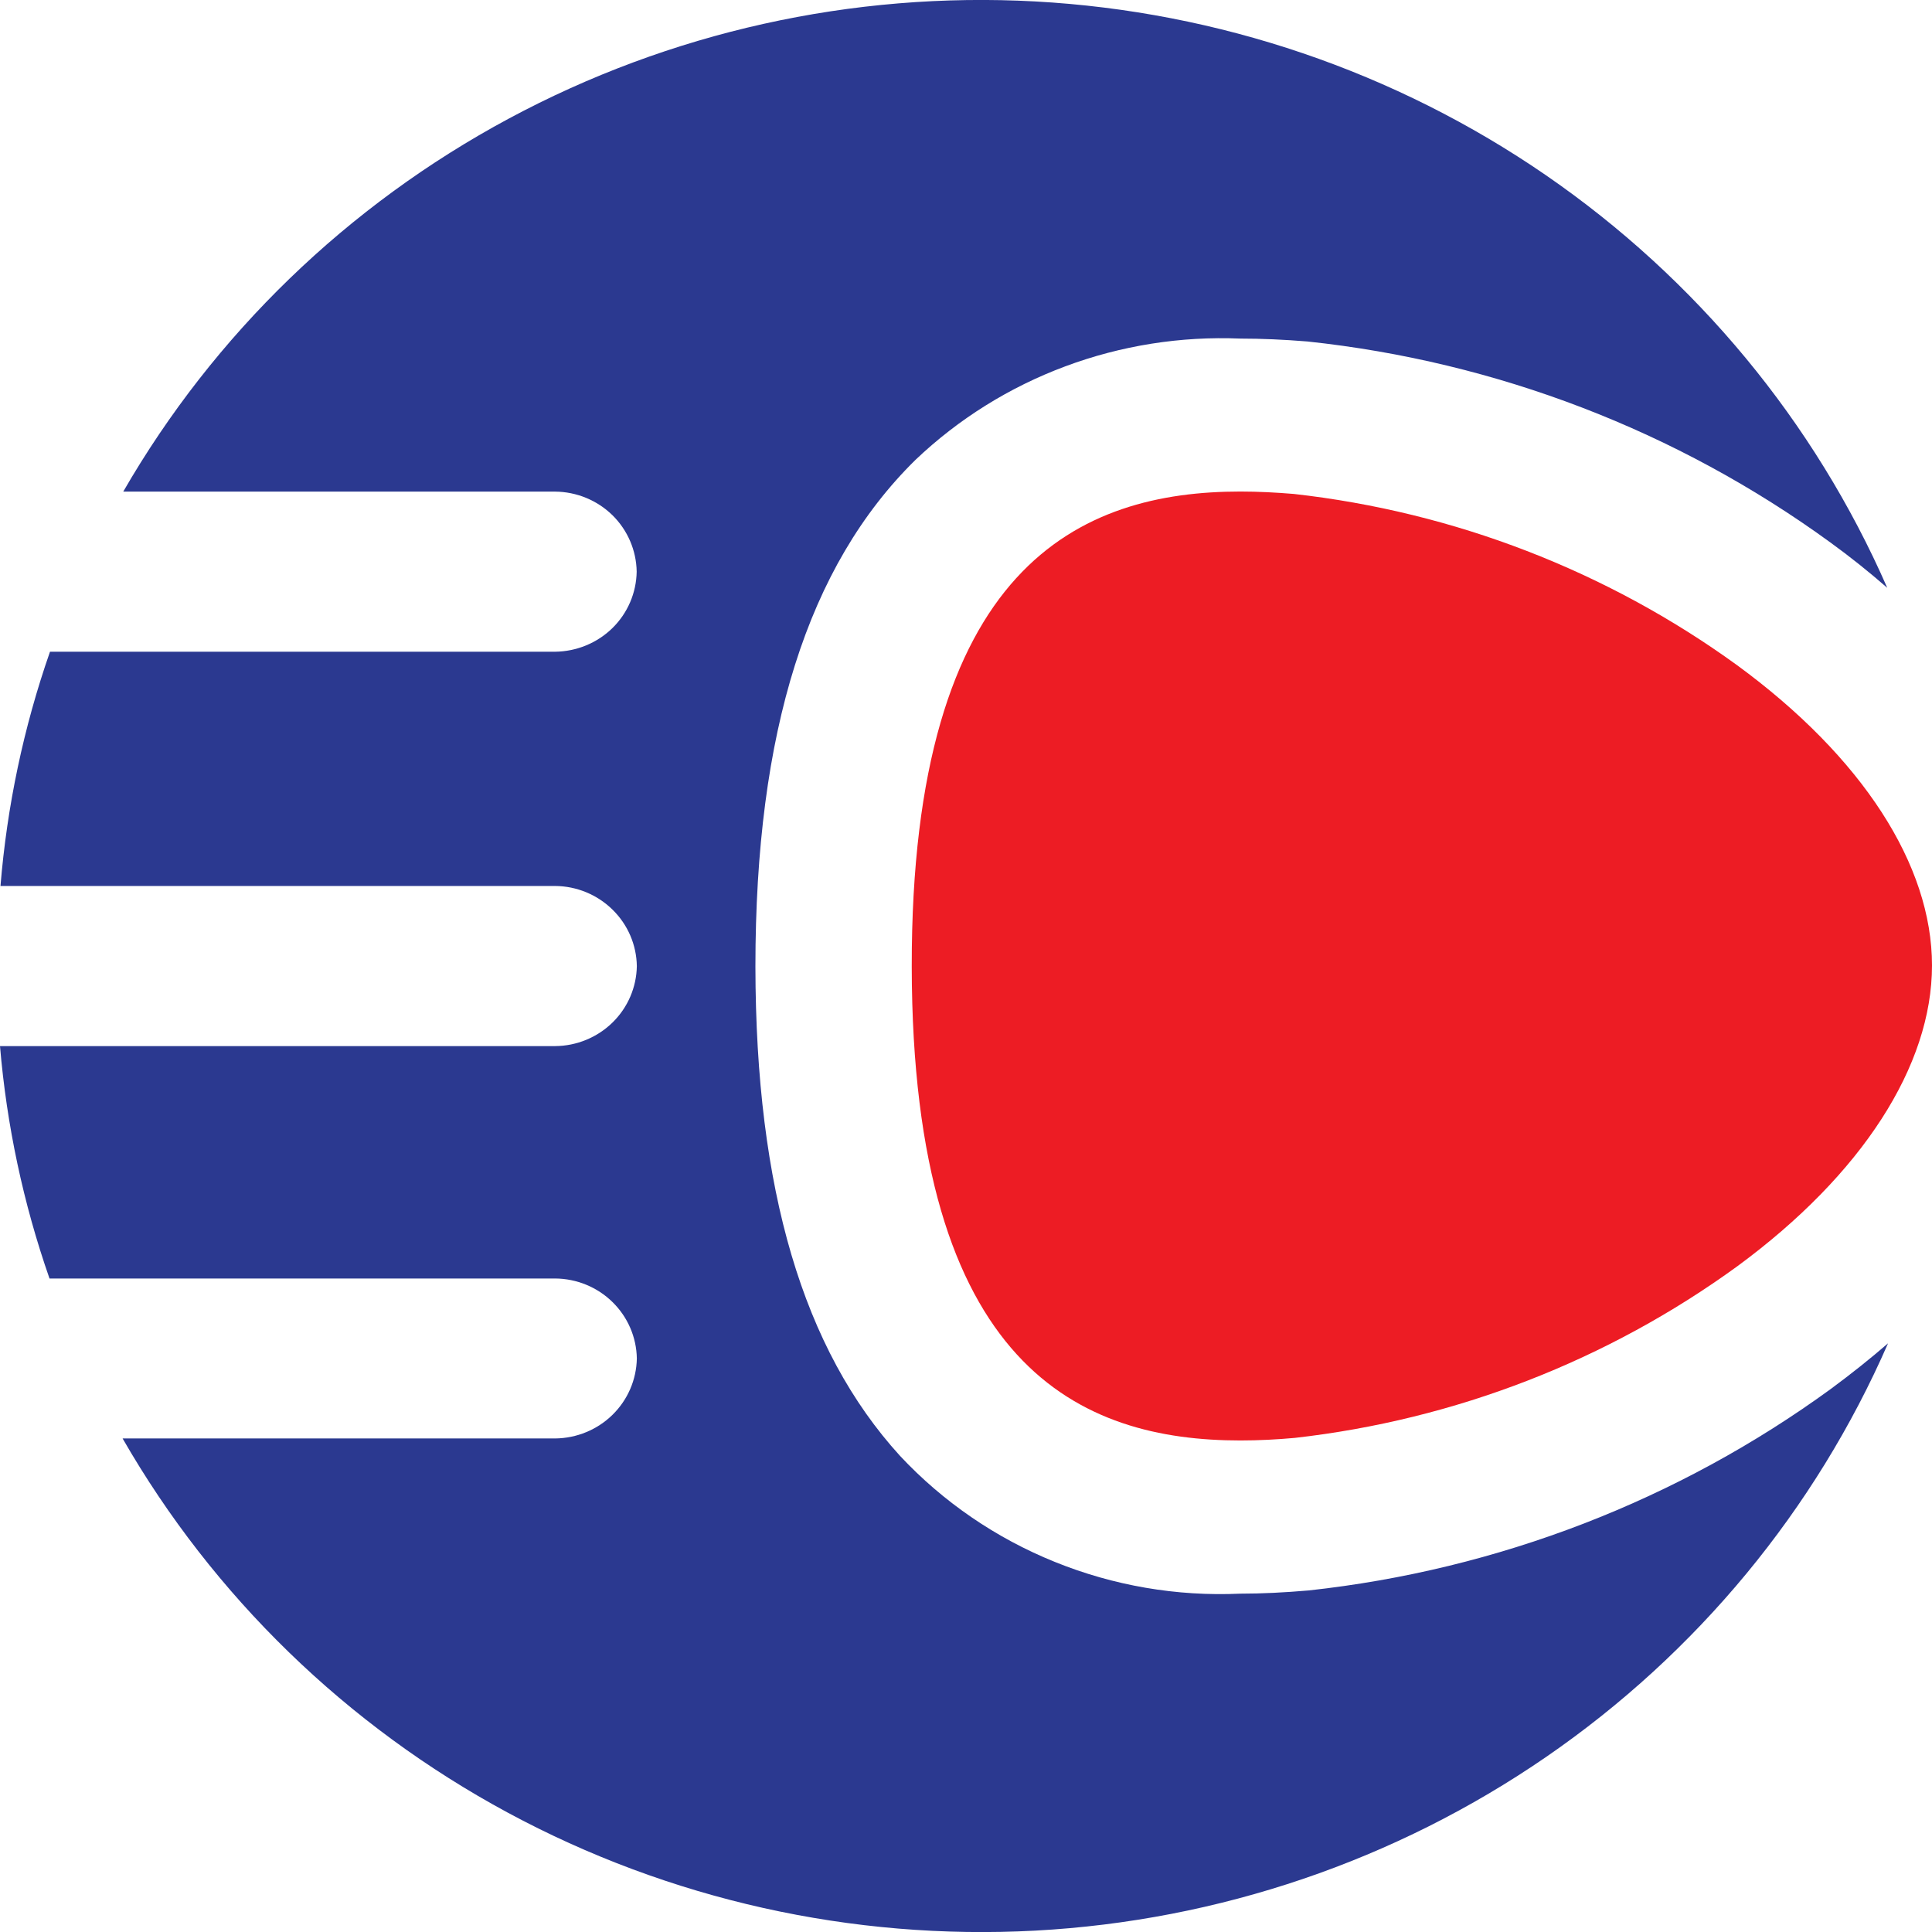
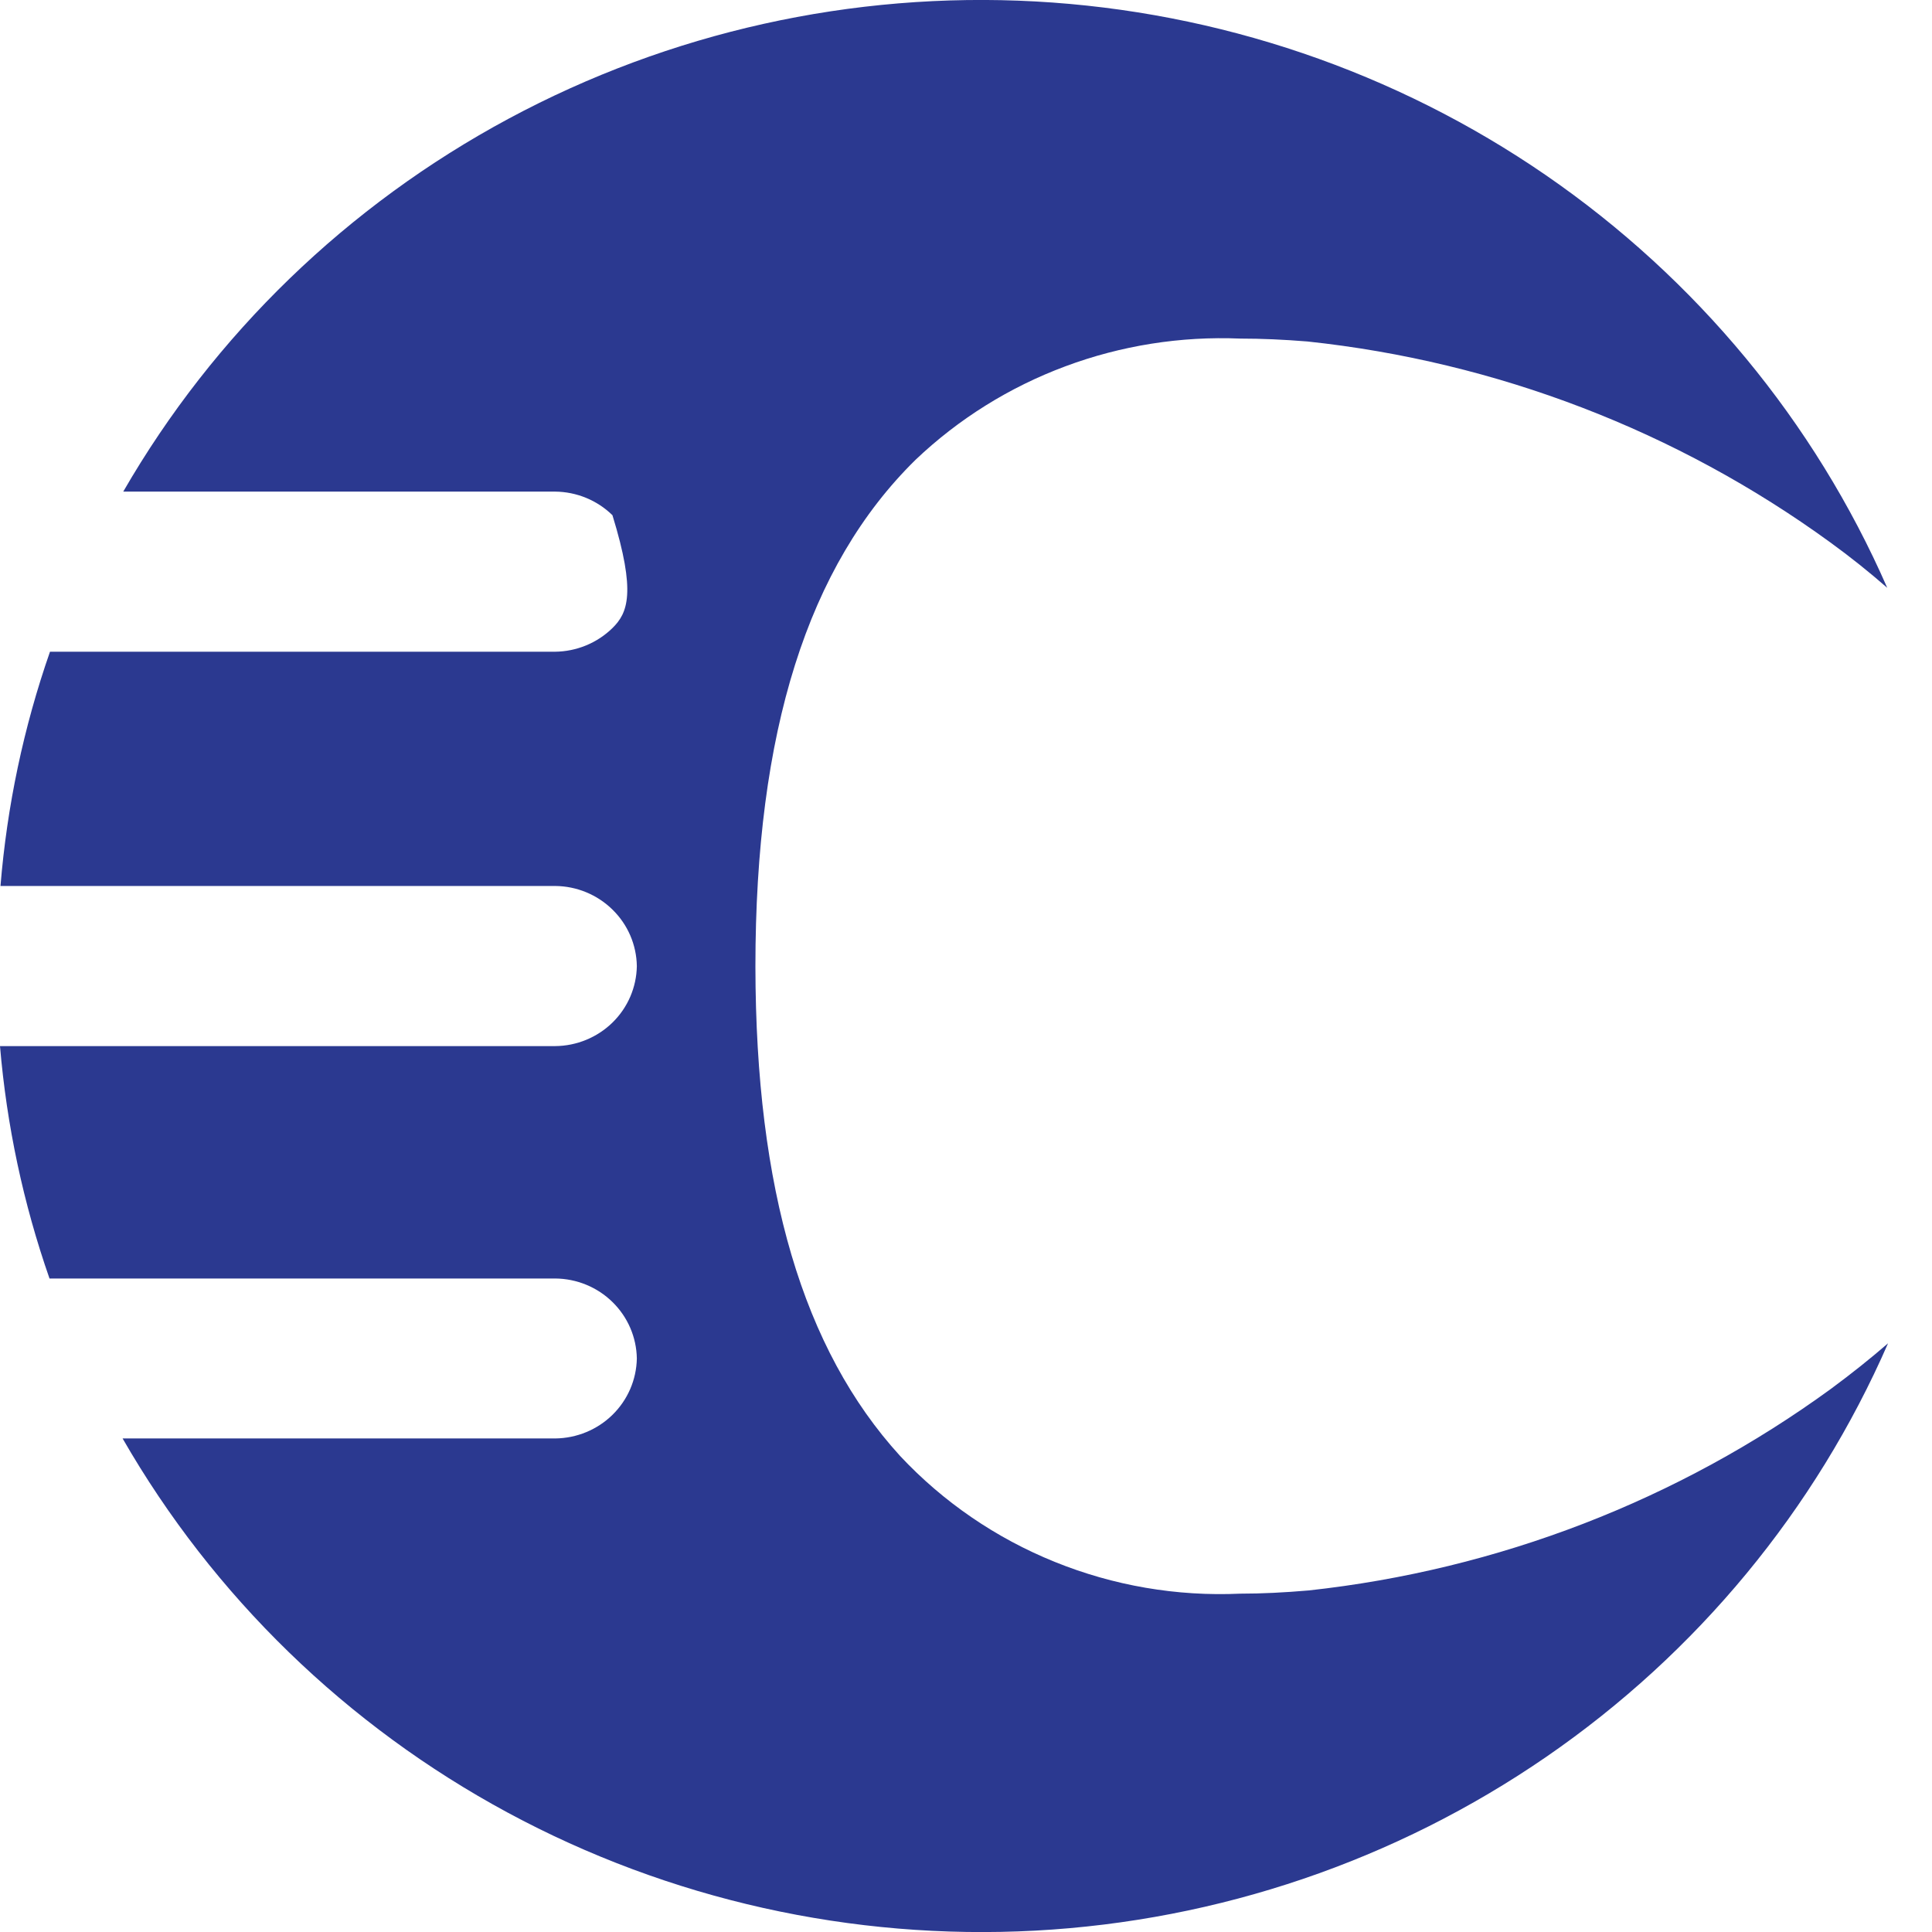
<svg xmlns="http://www.w3.org/2000/svg" width="24" height="24" viewBox="0 0 24 24" fill="none">
  <g id="Layer 2">
    <g id="Layer 1">
-       <path id="Path 9547" d="M22.747 17.251C20.846 18.637 18.607 19.501 16.258 19.757C15.956 19.783 15.677 19.797 15.407 19.797C14.618 19.833 13.832 19.698 13.102 19.402C12.372 19.107 11.716 18.658 11.181 18.086C9.974 16.762 9.388 14.773 9.384 12.008C9.384 9.089 10.032 7.03 11.373 5.712C11.907 5.204 12.54 4.809 13.233 4.551C13.927 4.292 14.666 4.175 15.407 4.206C15.673 4.206 15.946 4.218 16.242 4.242C18.591 4.492 20.832 5.353 22.734 6.736C22.985 6.918 23.221 7.107 23.444 7.302C22.541 5.238 21.072 3.463 19.203 2.176C17.334 0.89 15.138 0.143 12.862 0.018C10.586 -0.106 8.321 0.398 6.319 1.474C4.318 2.549 2.659 4.153 1.531 6.107H6.895C7.162 6.109 7.418 6.214 7.608 6.4C7.797 6.586 7.905 6.838 7.909 7.101C7.905 7.365 7.797 7.616 7.608 7.802C7.418 7.988 7.162 8.093 6.895 8.096H0.621C0.293 9.036 0.087 10.014 0.006 11.006H6.897C7.164 11.008 7.42 11.114 7.609 11.3C7.799 11.486 7.907 11.737 7.911 12.001C7.907 12.264 7.799 12.516 7.609 12.702C7.42 12.887 7.164 12.993 6.897 12.995H0C0.083 13.979 0.289 14.948 0.615 15.882H6.897C7.164 15.884 7.42 15.989 7.609 16.175C7.799 16.361 7.907 16.613 7.911 16.876C7.906 17.139 7.798 17.39 7.608 17.576C7.419 17.761 7.164 17.866 6.897 17.869H1.523C2.649 19.828 4.306 21.438 6.309 22.518C8.312 23.598 10.581 24.105 12.86 23.983C15.139 23.86 17.338 23.112 19.21 21.823C21.082 20.534 22.551 18.755 23.454 16.687C23.231 16.88 22.996 17.067 22.747 17.251Z" fill="#2B3990" />
-       <path id="Path 9548" d="M21.577 8.262C19.962 7.092 18.064 6.359 16.073 6.136C15.856 6.118 15.634 6.106 15.409 6.106C13.431 6.106 11.32 7.01 11.326 12.007C11.332 17.003 13.437 17.894 15.409 17.894C15.638 17.894 15.865 17.882 16.085 17.862C18.075 17.637 19.971 16.901 21.583 15.729C23.132 14.59 24 13.239 24 11.993C24 10.746 23.137 9.404 21.577 8.262Z" fill="#ED1C24" />
+       <path id="Path 9547" d="M22.747 17.251C20.846 18.637 18.607 19.501 16.258 19.757C15.956 19.783 15.677 19.797 15.407 19.797C14.618 19.833 13.832 19.698 13.102 19.402C12.372 19.107 11.716 18.658 11.181 18.086C9.974 16.762 9.388 14.773 9.384 12.008C9.384 9.089 10.032 7.03 11.373 5.712C11.907 5.204 12.54 4.809 13.233 4.551C13.927 4.292 14.666 4.175 15.407 4.206C15.673 4.206 15.946 4.218 16.242 4.242C18.591 4.492 20.832 5.353 22.734 6.736C22.985 6.918 23.221 7.107 23.444 7.302C22.541 5.238 21.072 3.463 19.203 2.176C17.334 0.89 15.138 0.143 12.862 0.018C10.586 -0.106 8.321 0.398 6.319 1.474C4.318 2.549 2.659 4.153 1.531 6.107H6.895C7.162 6.109 7.418 6.214 7.608 6.4C7.905 7.365 7.797 7.616 7.608 7.802C7.418 7.988 7.162 8.093 6.895 8.096H0.621C0.293 9.036 0.087 10.014 0.006 11.006H6.897C7.164 11.008 7.42 11.114 7.609 11.3C7.799 11.486 7.907 11.737 7.911 12.001C7.907 12.264 7.799 12.516 7.609 12.702C7.42 12.887 7.164 12.993 6.897 12.995H0C0.083 13.979 0.289 14.948 0.615 15.882H6.897C7.164 15.884 7.42 15.989 7.609 16.175C7.799 16.361 7.907 16.613 7.911 16.876C7.906 17.139 7.798 17.39 7.608 17.576C7.419 17.761 7.164 17.866 6.897 17.869H1.523C2.649 19.828 4.306 21.438 6.309 22.518C8.312 23.598 10.581 24.105 12.86 23.983C15.139 23.86 17.338 23.112 19.21 21.823C21.082 20.534 22.551 18.755 23.454 16.687C23.231 16.88 22.996 17.067 22.747 17.251Z" fill="#2B3990" />
    </g>
  </g>
</svg>